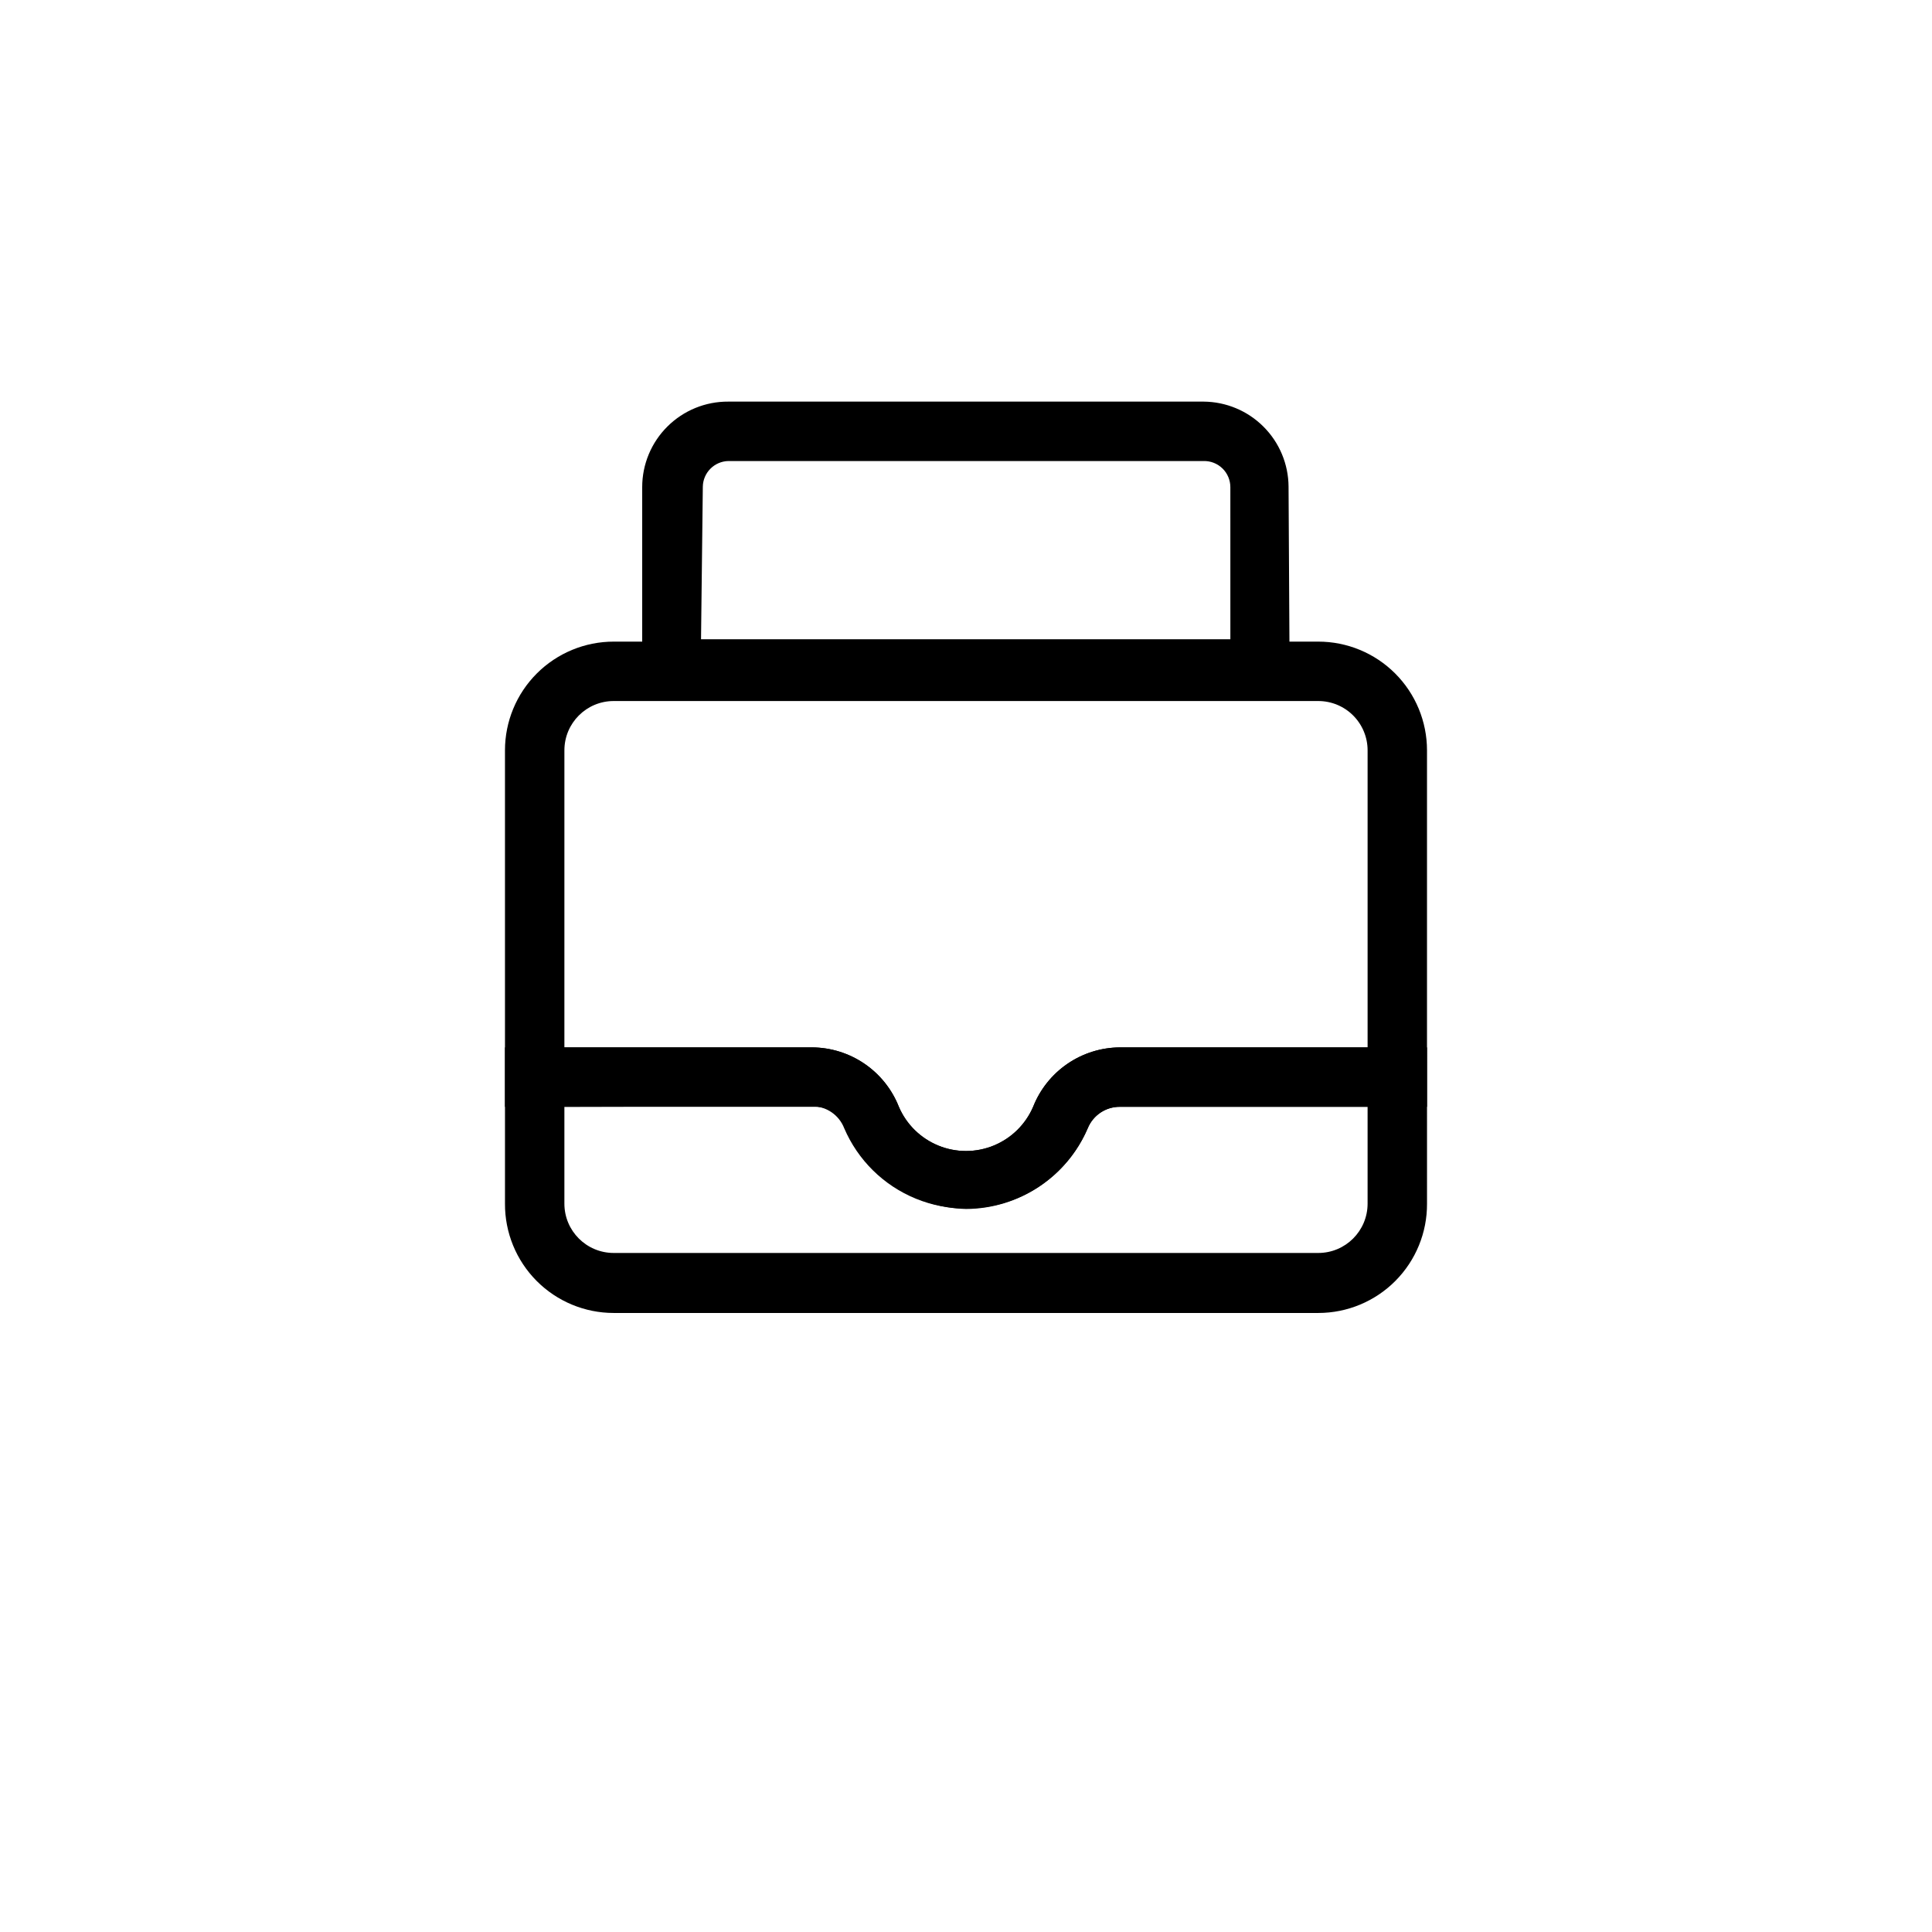
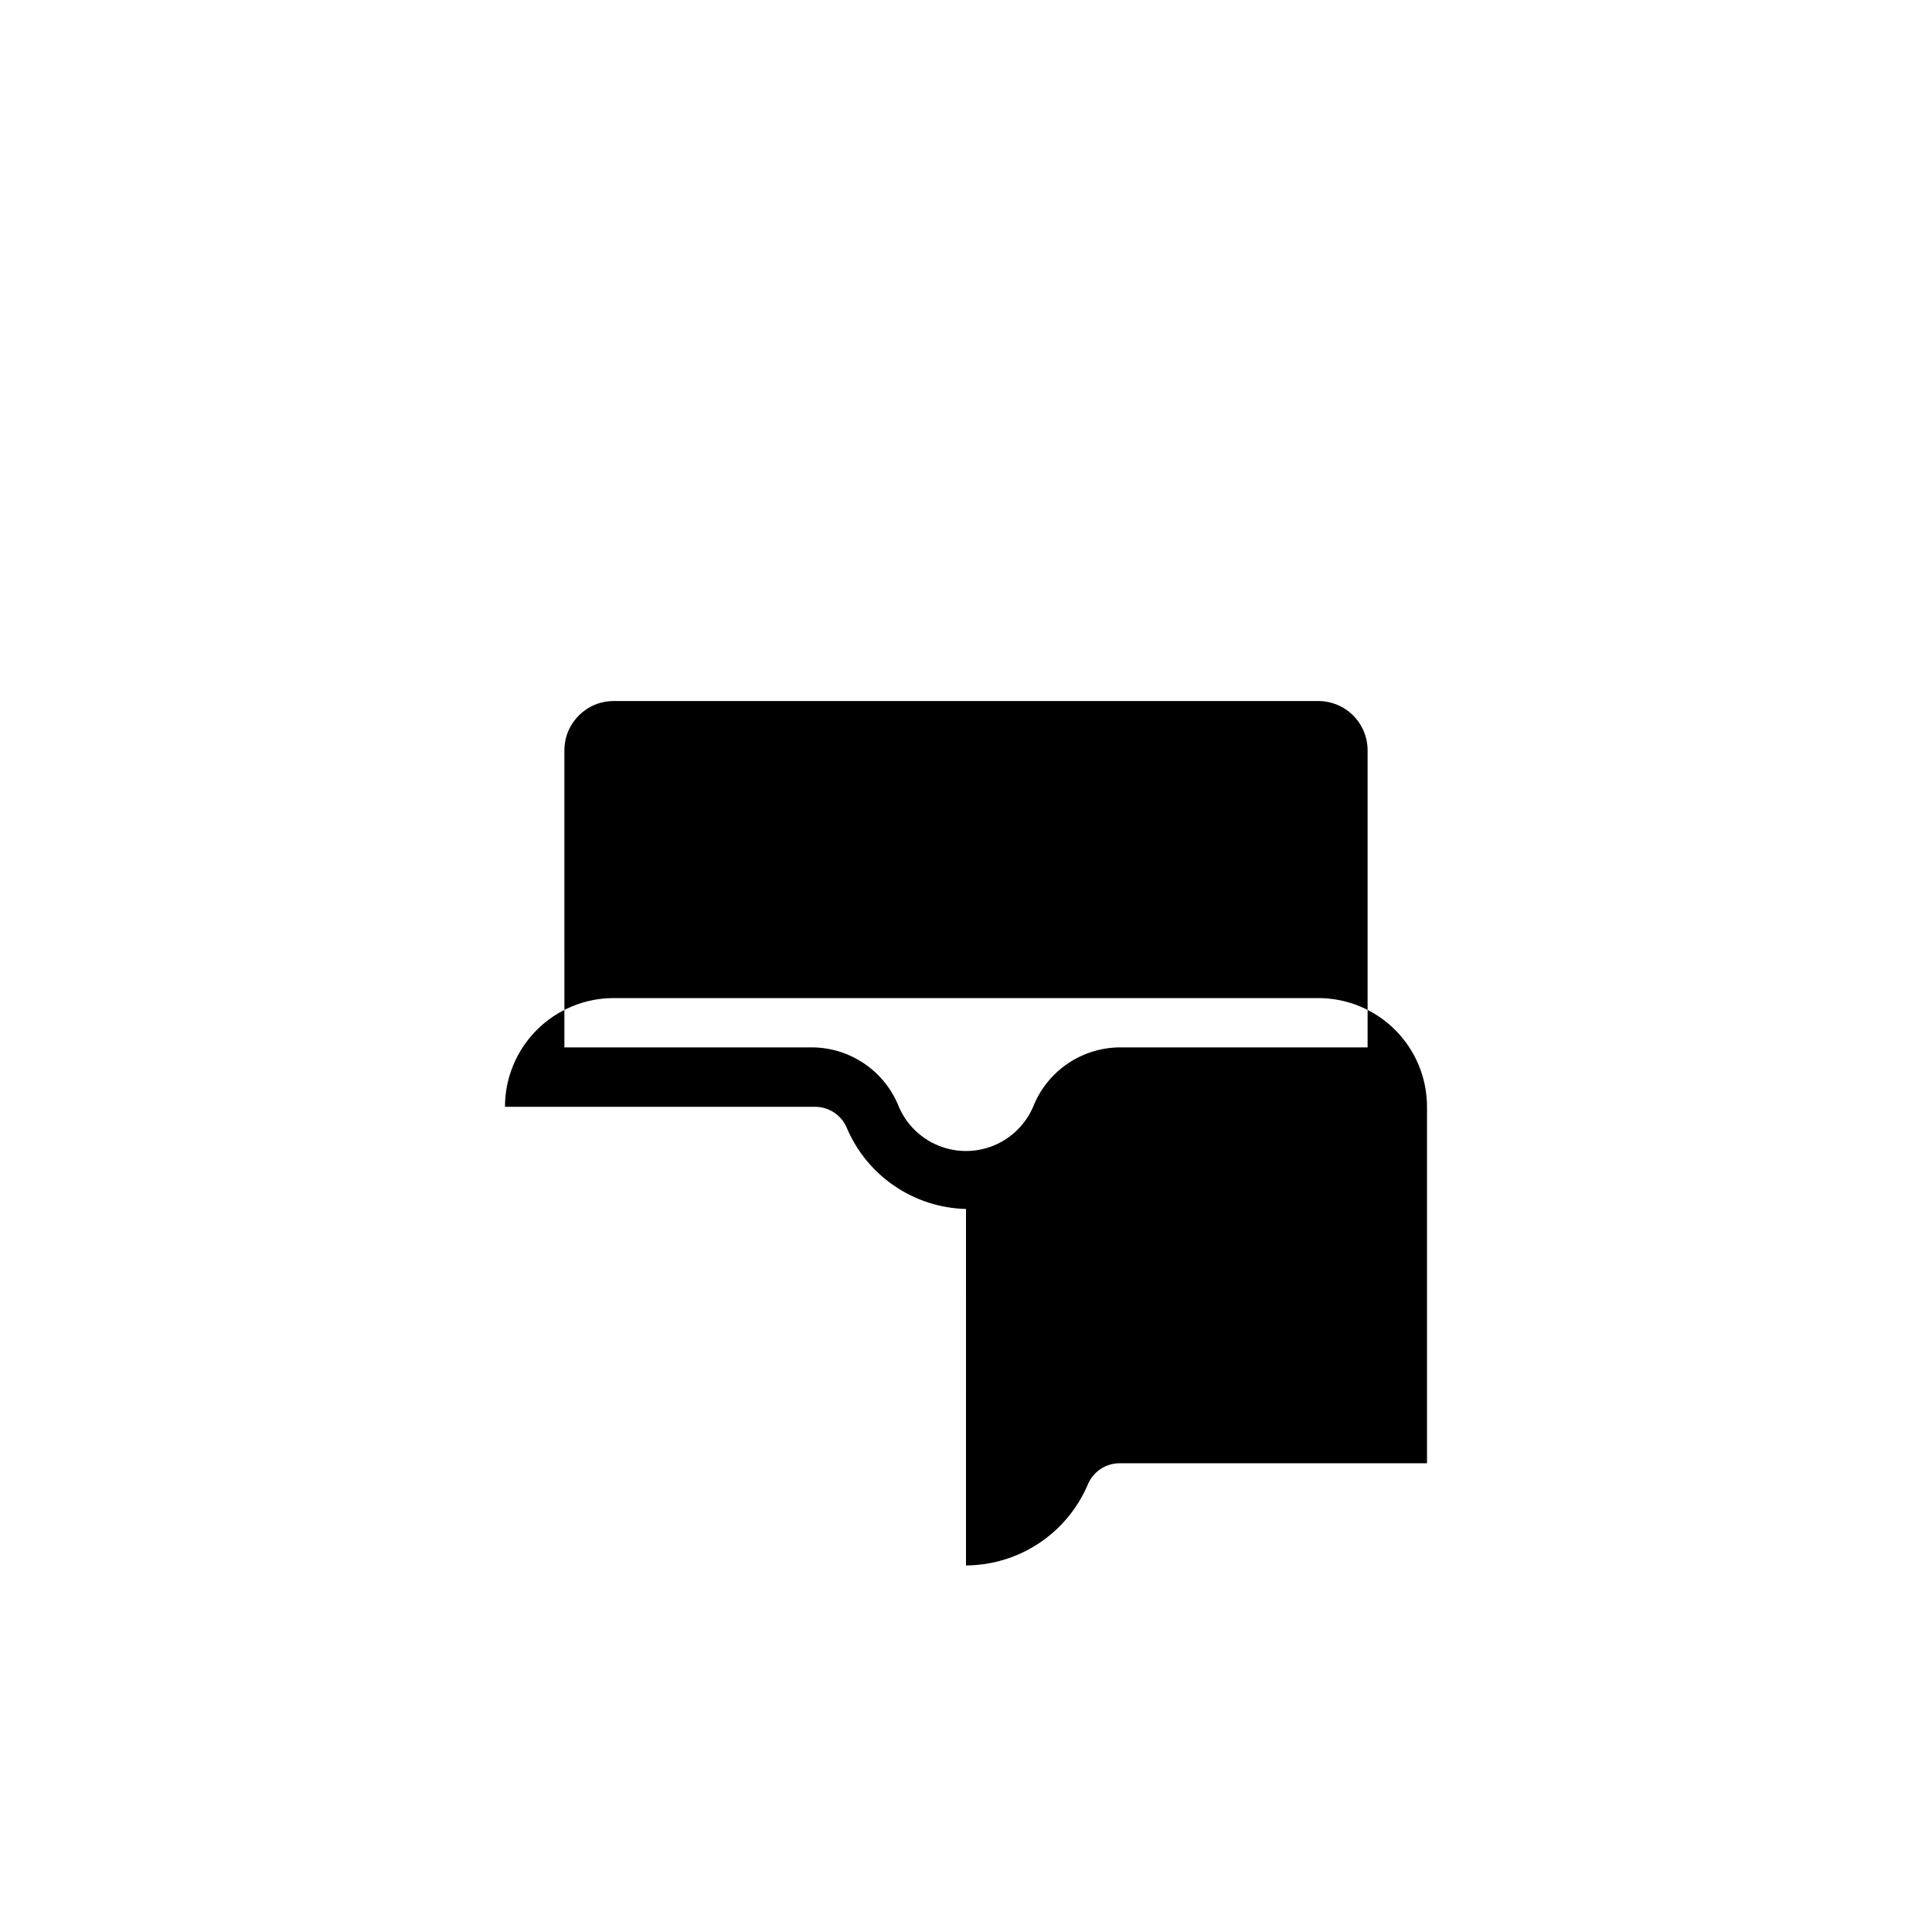
<svg xmlns="http://www.w3.org/2000/svg" fill="#000000" width="800px" height="800px" version="1.1" viewBox="144 144 512 512">
  <g>
-     <path d="m400 464.39c-6.731-0.168-13.273-2.258-18.852-6.023-5.582-3.766-9.965-9.051-12.637-15.23-1.363-3.508-4.738-5.82-8.504-5.824h-82.184v-94.465c0-7.641 3.035-14.969 8.438-20.371 5.406-5.406 12.734-8.441 20.375-8.441h186.72c7.644 0 14.973 3.035 20.375 8.441 5.402 5.402 8.438 12.73 8.438 20.371v94.465h-81.395c-3.727-0.023-7.09 2.223-8.504 5.668-2.703 6.328-7.199 11.727-12.934 15.531-5.734 3.805-12.461 5.848-19.34 5.879zm-106.43-42.824h65.652c4.965 0.031 9.805 1.547 13.902 4.352 4.098 2.809 7.262 6.773 9.082 11.395 2.004 4.664 5.762 8.352 10.461 10.273 4.699 1.922 9.965 1.922 14.66 0 4.699-1.922 8.457-5.609 10.461-10.273 1.824-4.621 4.984-8.586 9.082-11.395 4.098-2.805 8.938-4.32 13.906-4.352h65.652v-78.719c0-3.465-1.379-6.789-3.828-9.238-2.453-2.453-5.773-3.828-9.242-3.828h-186.72c-7.219 0-13.066 5.848-13.066 13.066z" />
-     <path d="m493.36 491.95h-186.72c-7.668 0-15.02-3.059-20.43-8.496-5.406-5.438-8.426-12.805-8.383-20.473v-41.41h81.398c4.965 0.031 9.805 1.547 13.902 4.352 4.098 2.809 7.262 6.773 9.082 11.395 2.004 4.664 5.762 8.352 10.461 10.273 4.699 1.922 9.965 1.922 14.66 0 4.699-1.922 8.457-5.609 10.461-10.273 1.824-4.621 4.984-8.586 9.082-11.395 4.098-2.805 8.938-4.32 13.906-4.352h81.398l-0.004 41.41c0.043 7.668-2.977 15.035-8.383 20.473s-12.758 8.496-20.43 8.496zm-199.79-54.633v25.664c0 7.215 5.848 13.066 13.066 13.066h186.72c7.219 0 13.07-5.852 13.07-13.066v-25.664h-65.652c-3.727-0.023-7.09 2.223-8.504 5.668-3.625 8.473-10.441 15.176-18.969 18.668-8.527 3.496-18.086 3.496-26.613 0-8.527-3.492-15.34-10.195-18.969-18.668-1.363-3.508-4.738-5.82-8.5-5.824z" />
-     <path d="m485.8 329.15h-171.61v-56.047c-0.004-6.039 2.406-11.832 6.695-16.086 4.285-4.258 10.09-6.629 16.133-6.586h125.95c5.957 0.043 11.66 2.426 15.871 6.641 4.215 4.211 6.602 9.914 6.641 15.875zm-156.02-15.742h140.28l-0.004-40.305c0-1.863-0.75-3.652-2.082-4.953-1.336-1.305-3.137-2.016-5-1.973h-125.95c-3.703 0.082-6.688 3.062-6.769 6.769z" />
+     <path d="m400 464.39c-6.731-0.168-13.273-2.258-18.852-6.023-5.582-3.766-9.965-9.051-12.637-15.23-1.363-3.508-4.738-5.82-8.504-5.824h-82.184c0-7.641 3.035-14.969 8.438-20.371 5.406-5.406 12.734-8.441 20.375-8.441h186.72c7.644 0 14.973 3.035 20.375 8.441 5.402 5.402 8.438 12.73 8.438 20.371v94.465h-81.395c-3.727-0.023-7.09 2.223-8.504 5.668-2.703 6.328-7.199 11.727-12.934 15.531-5.734 3.805-12.461 5.848-19.34 5.879zm-106.43-42.824h65.652c4.965 0.031 9.805 1.547 13.902 4.352 4.098 2.809 7.262 6.773 9.082 11.395 2.004 4.664 5.762 8.352 10.461 10.273 4.699 1.922 9.965 1.922 14.66 0 4.699-1.922 8.457-5.609 10.461-10.273 1.824-4.621 4.984-8.586 9.082-11.395 4.098-2.805 8.938-4.32 13.906-4.352h65.652v-78.719c0-3.465-1.379-6.789-3.828-9.238-2.453-2.453-5.773-3.828-9.242-3.828h-186.72c-7.219 0-13.066 5.848-13.066 13.066z" />
  </g>
</svg>